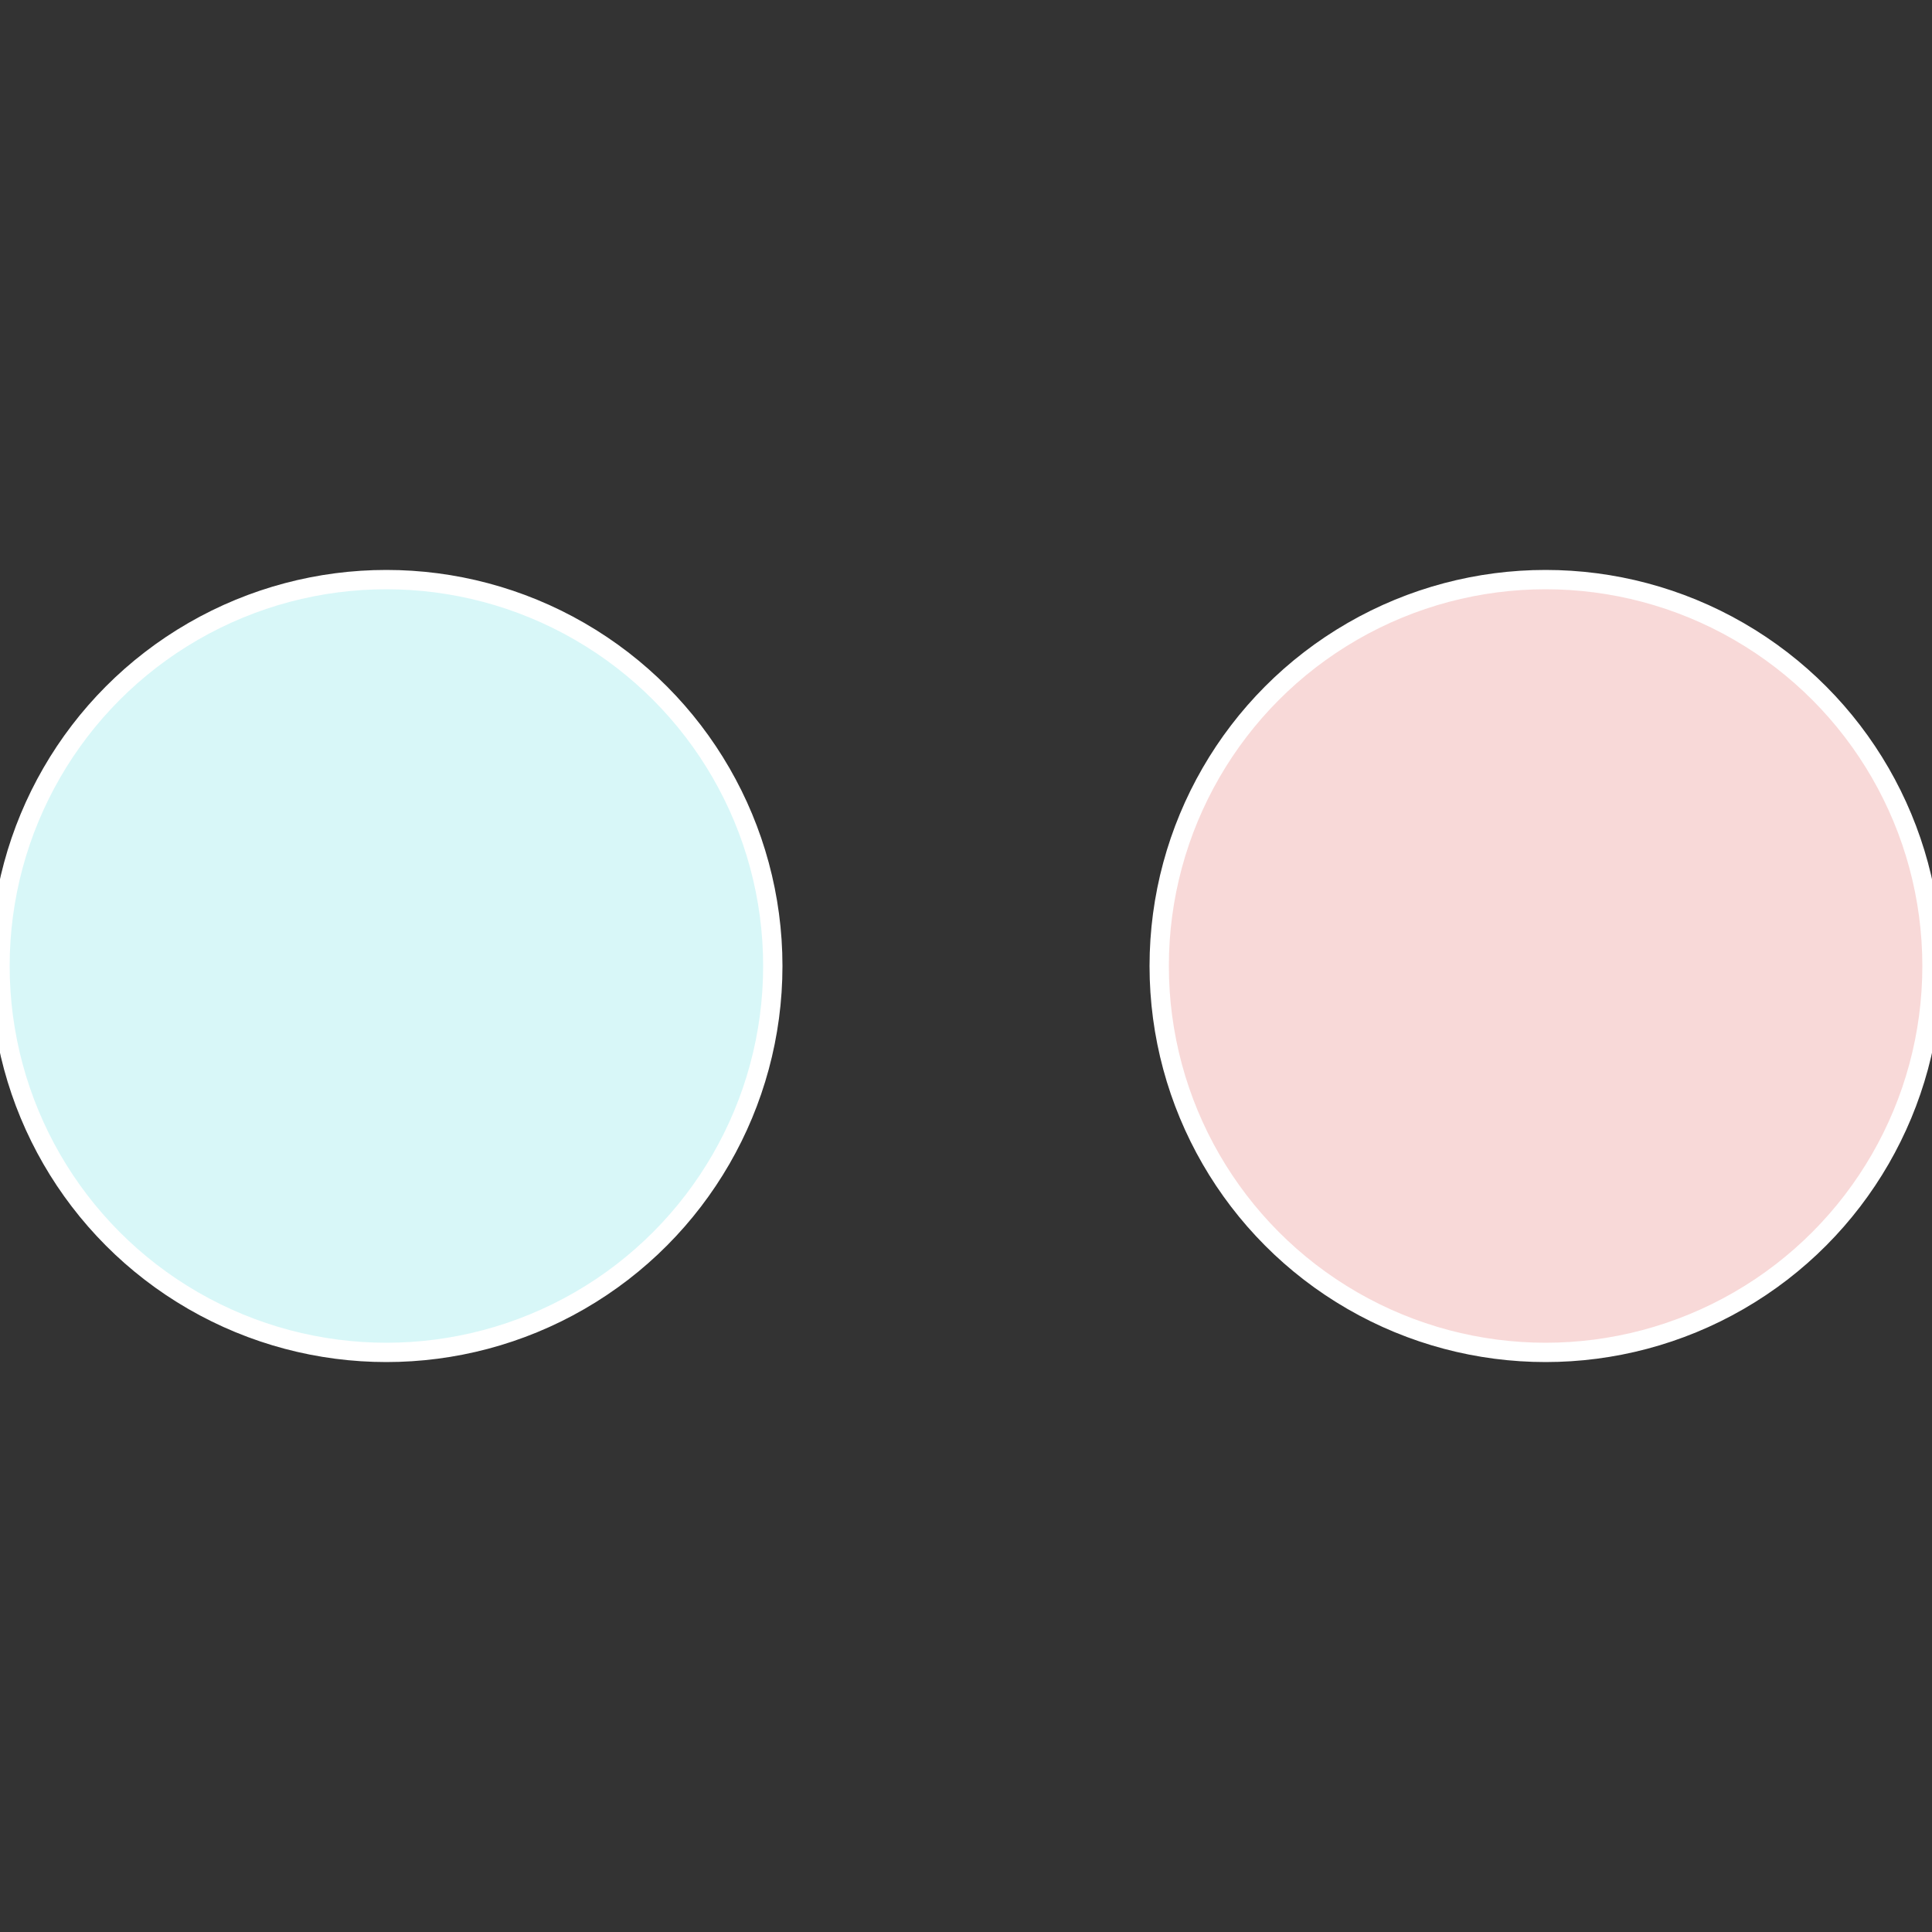
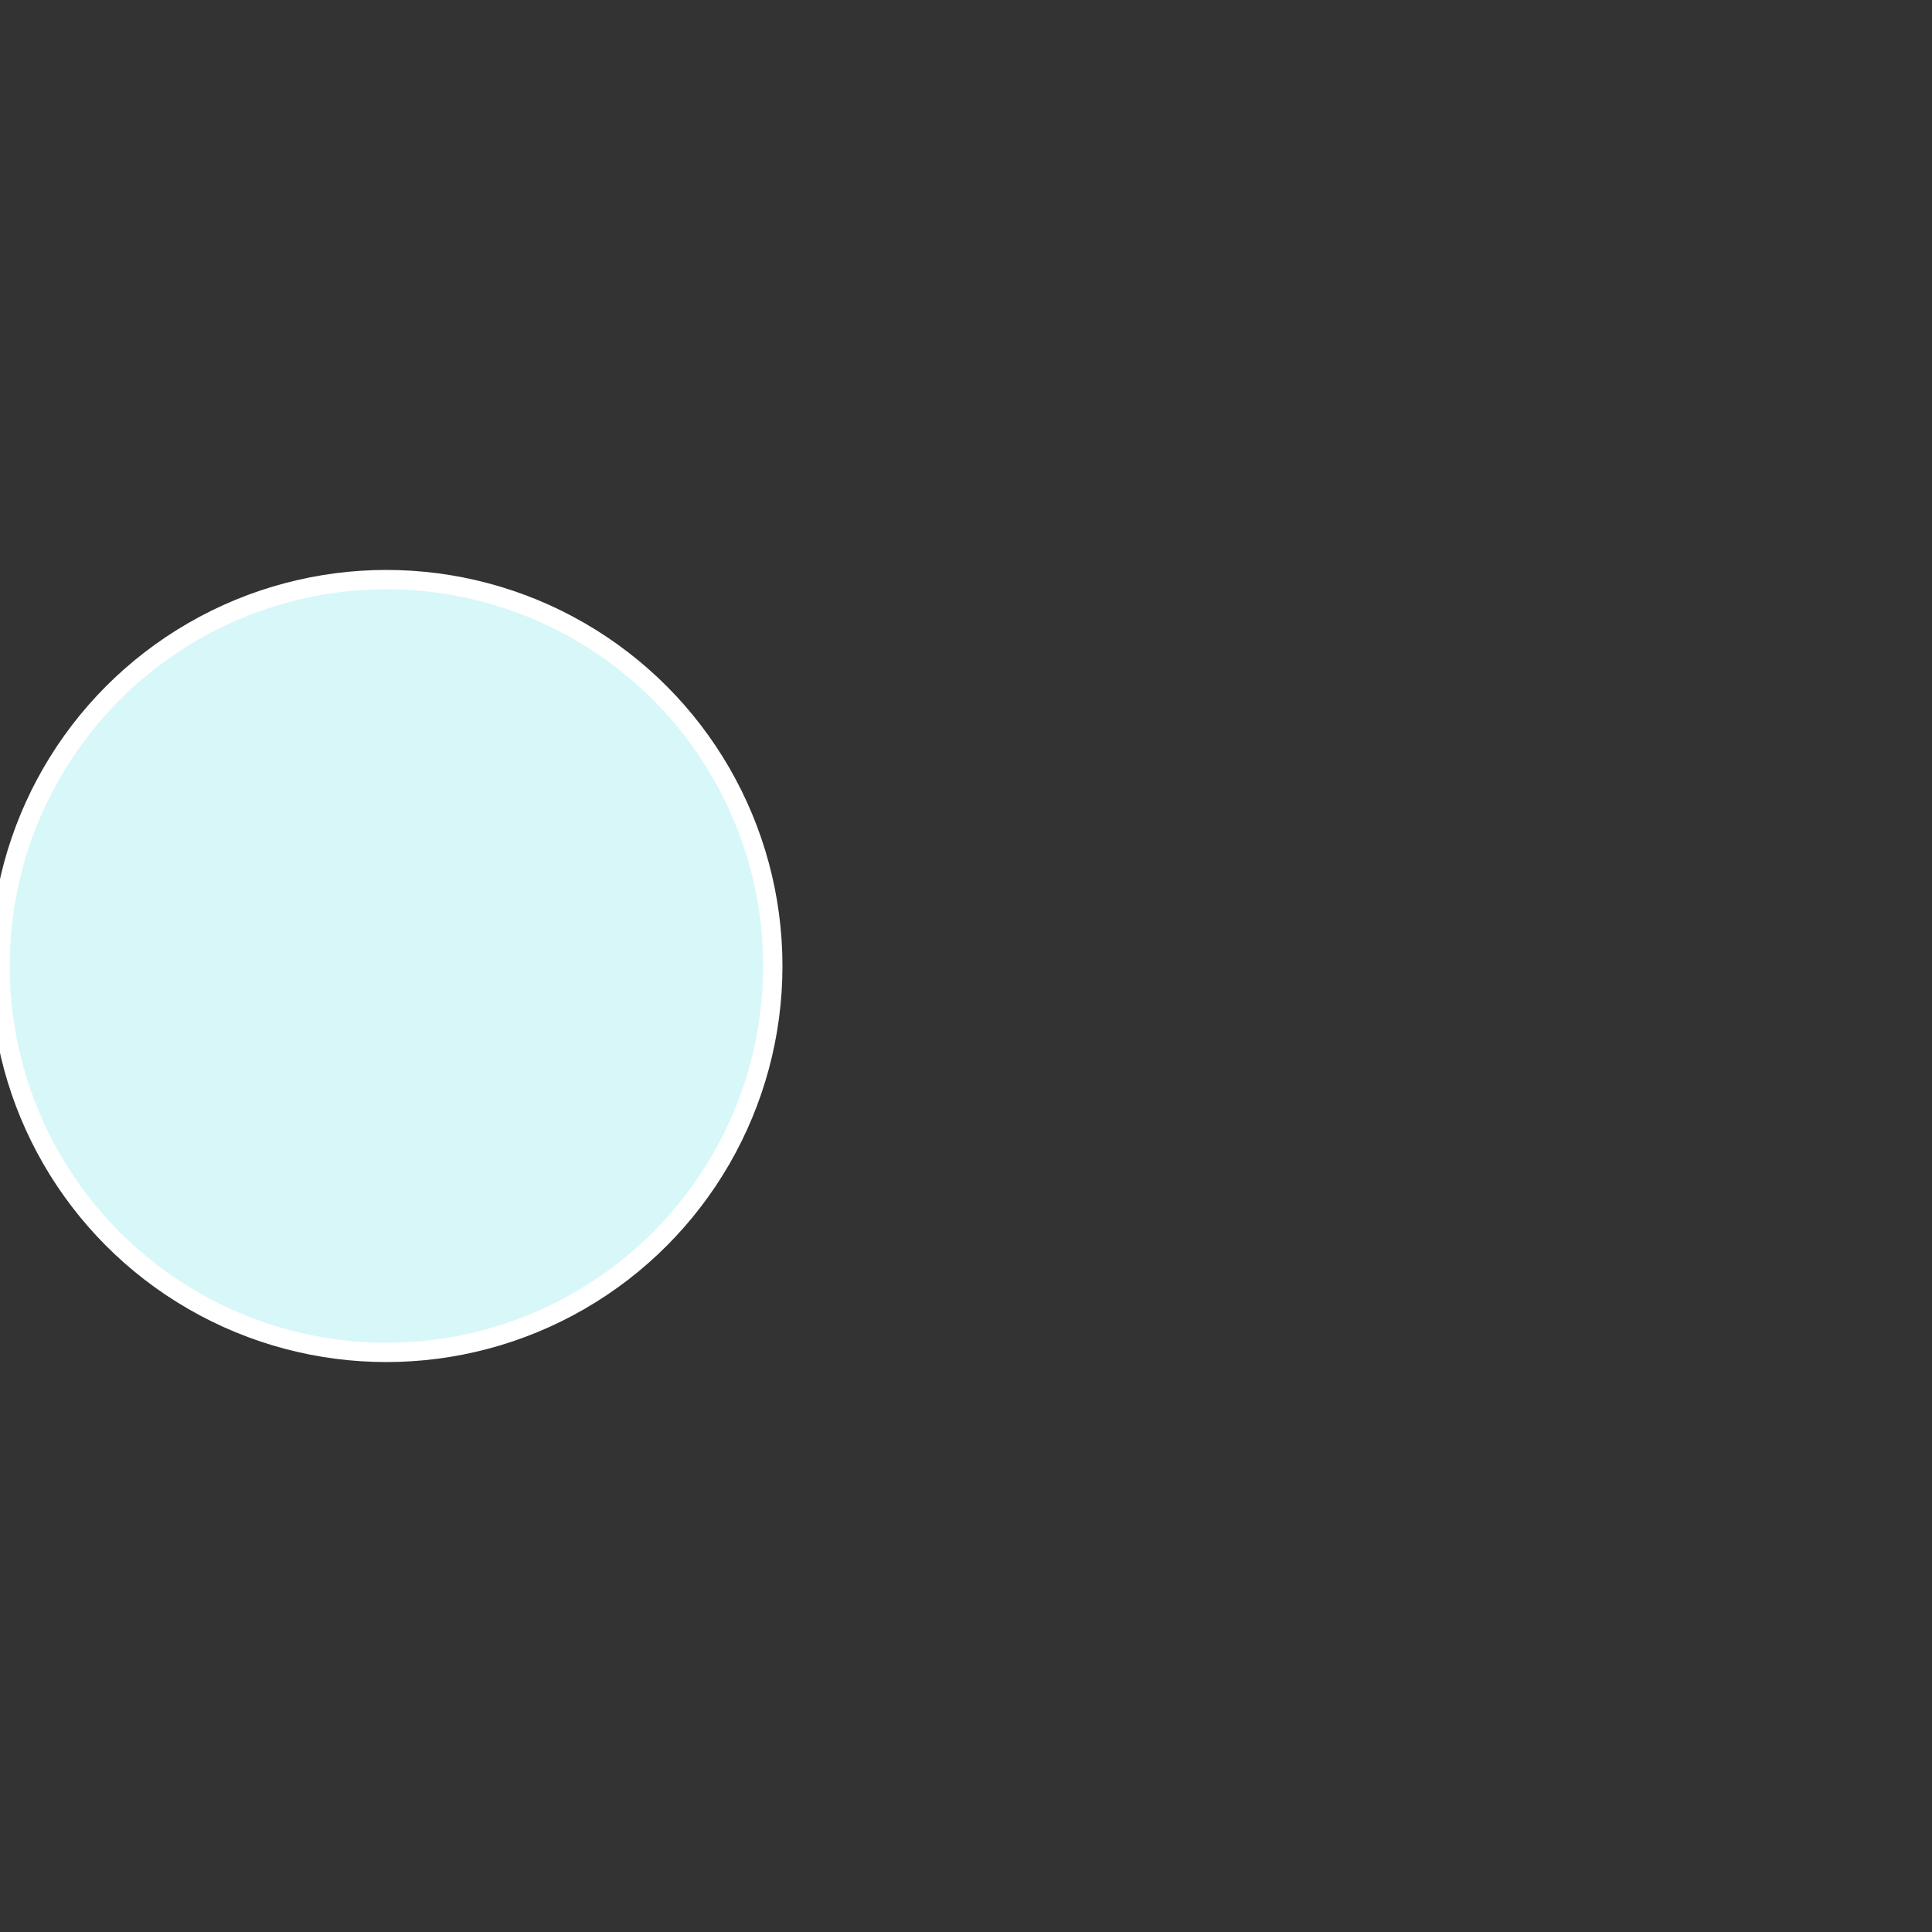
<svg xmlns="http://www.w3.org/2000/svg" width="500" height="500" viewBox="-1 -1 2 2">
  <rect x="-1" y="-1" width="2" height="2" fill="#333333" stroke="none" />
-   <circle cx="0.6" cy="0" r="0.4" fill="#f8d9d8" stroke="#fff" stroke-width="1%" />
  <circle cx="-0.6" cy="7.3478807948841E-17" r="0.4" fill="#d8f7f8" stroke="#fff" stroke-width="1%" />
</svg>